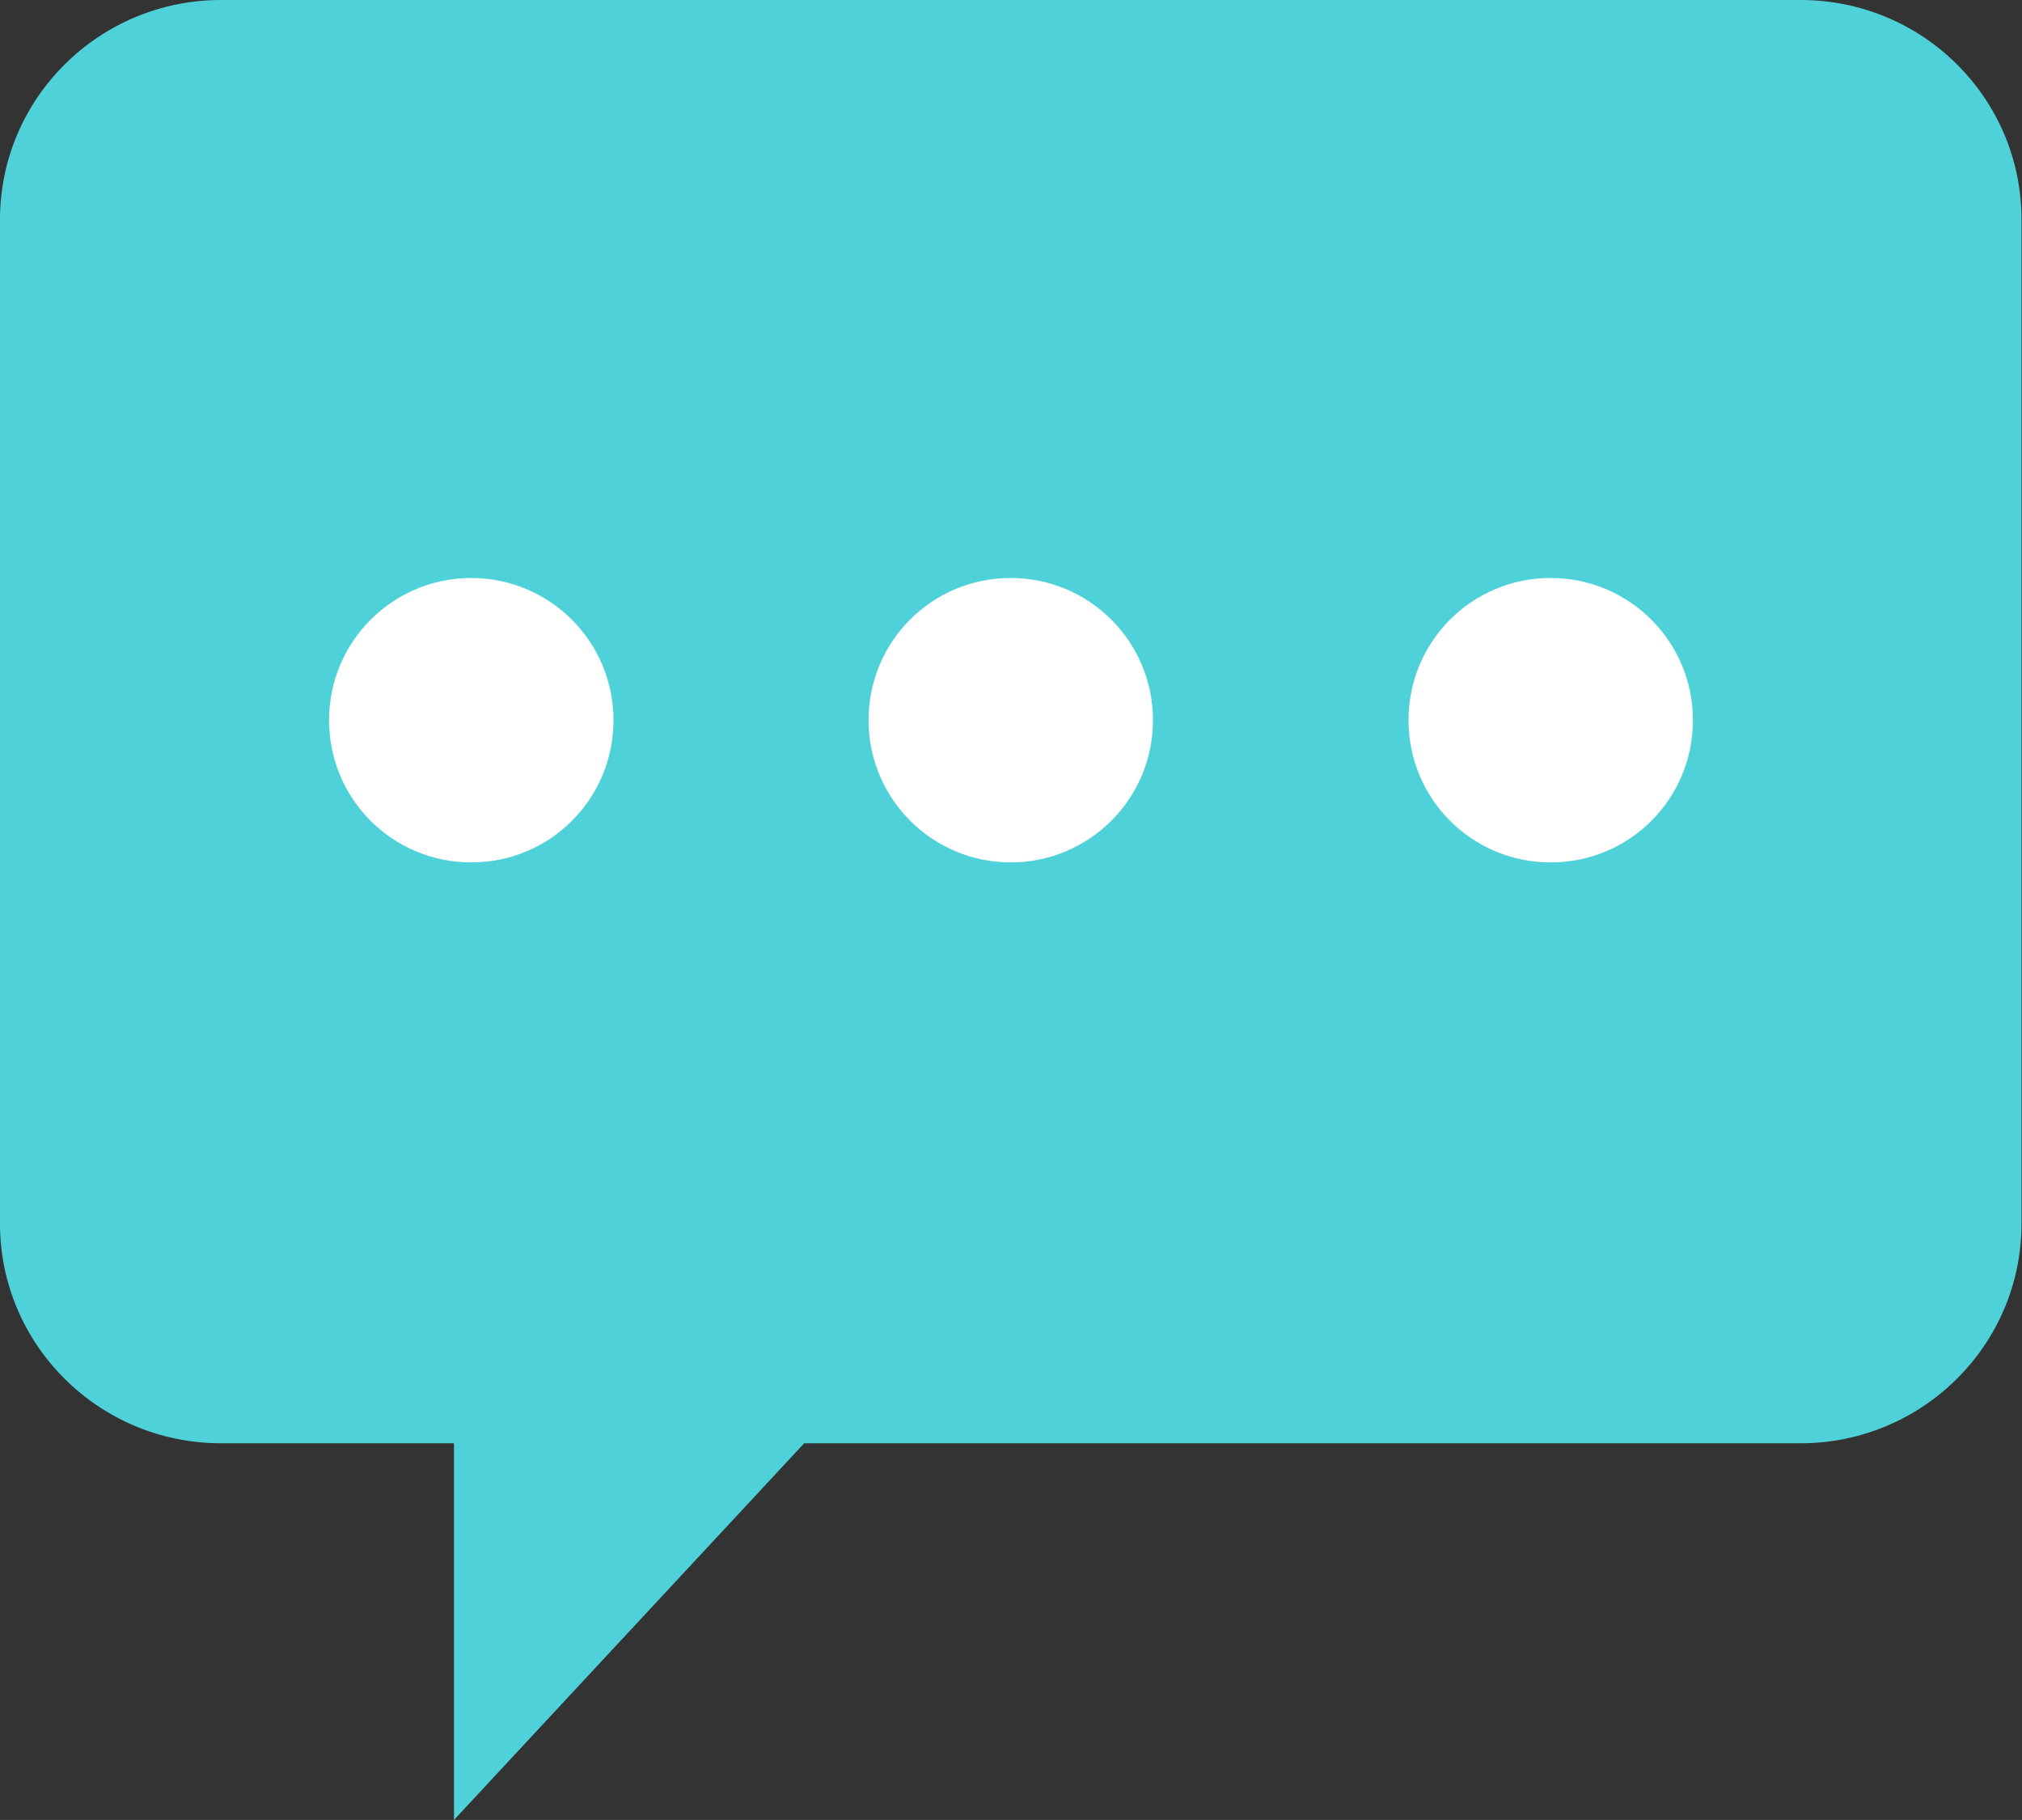
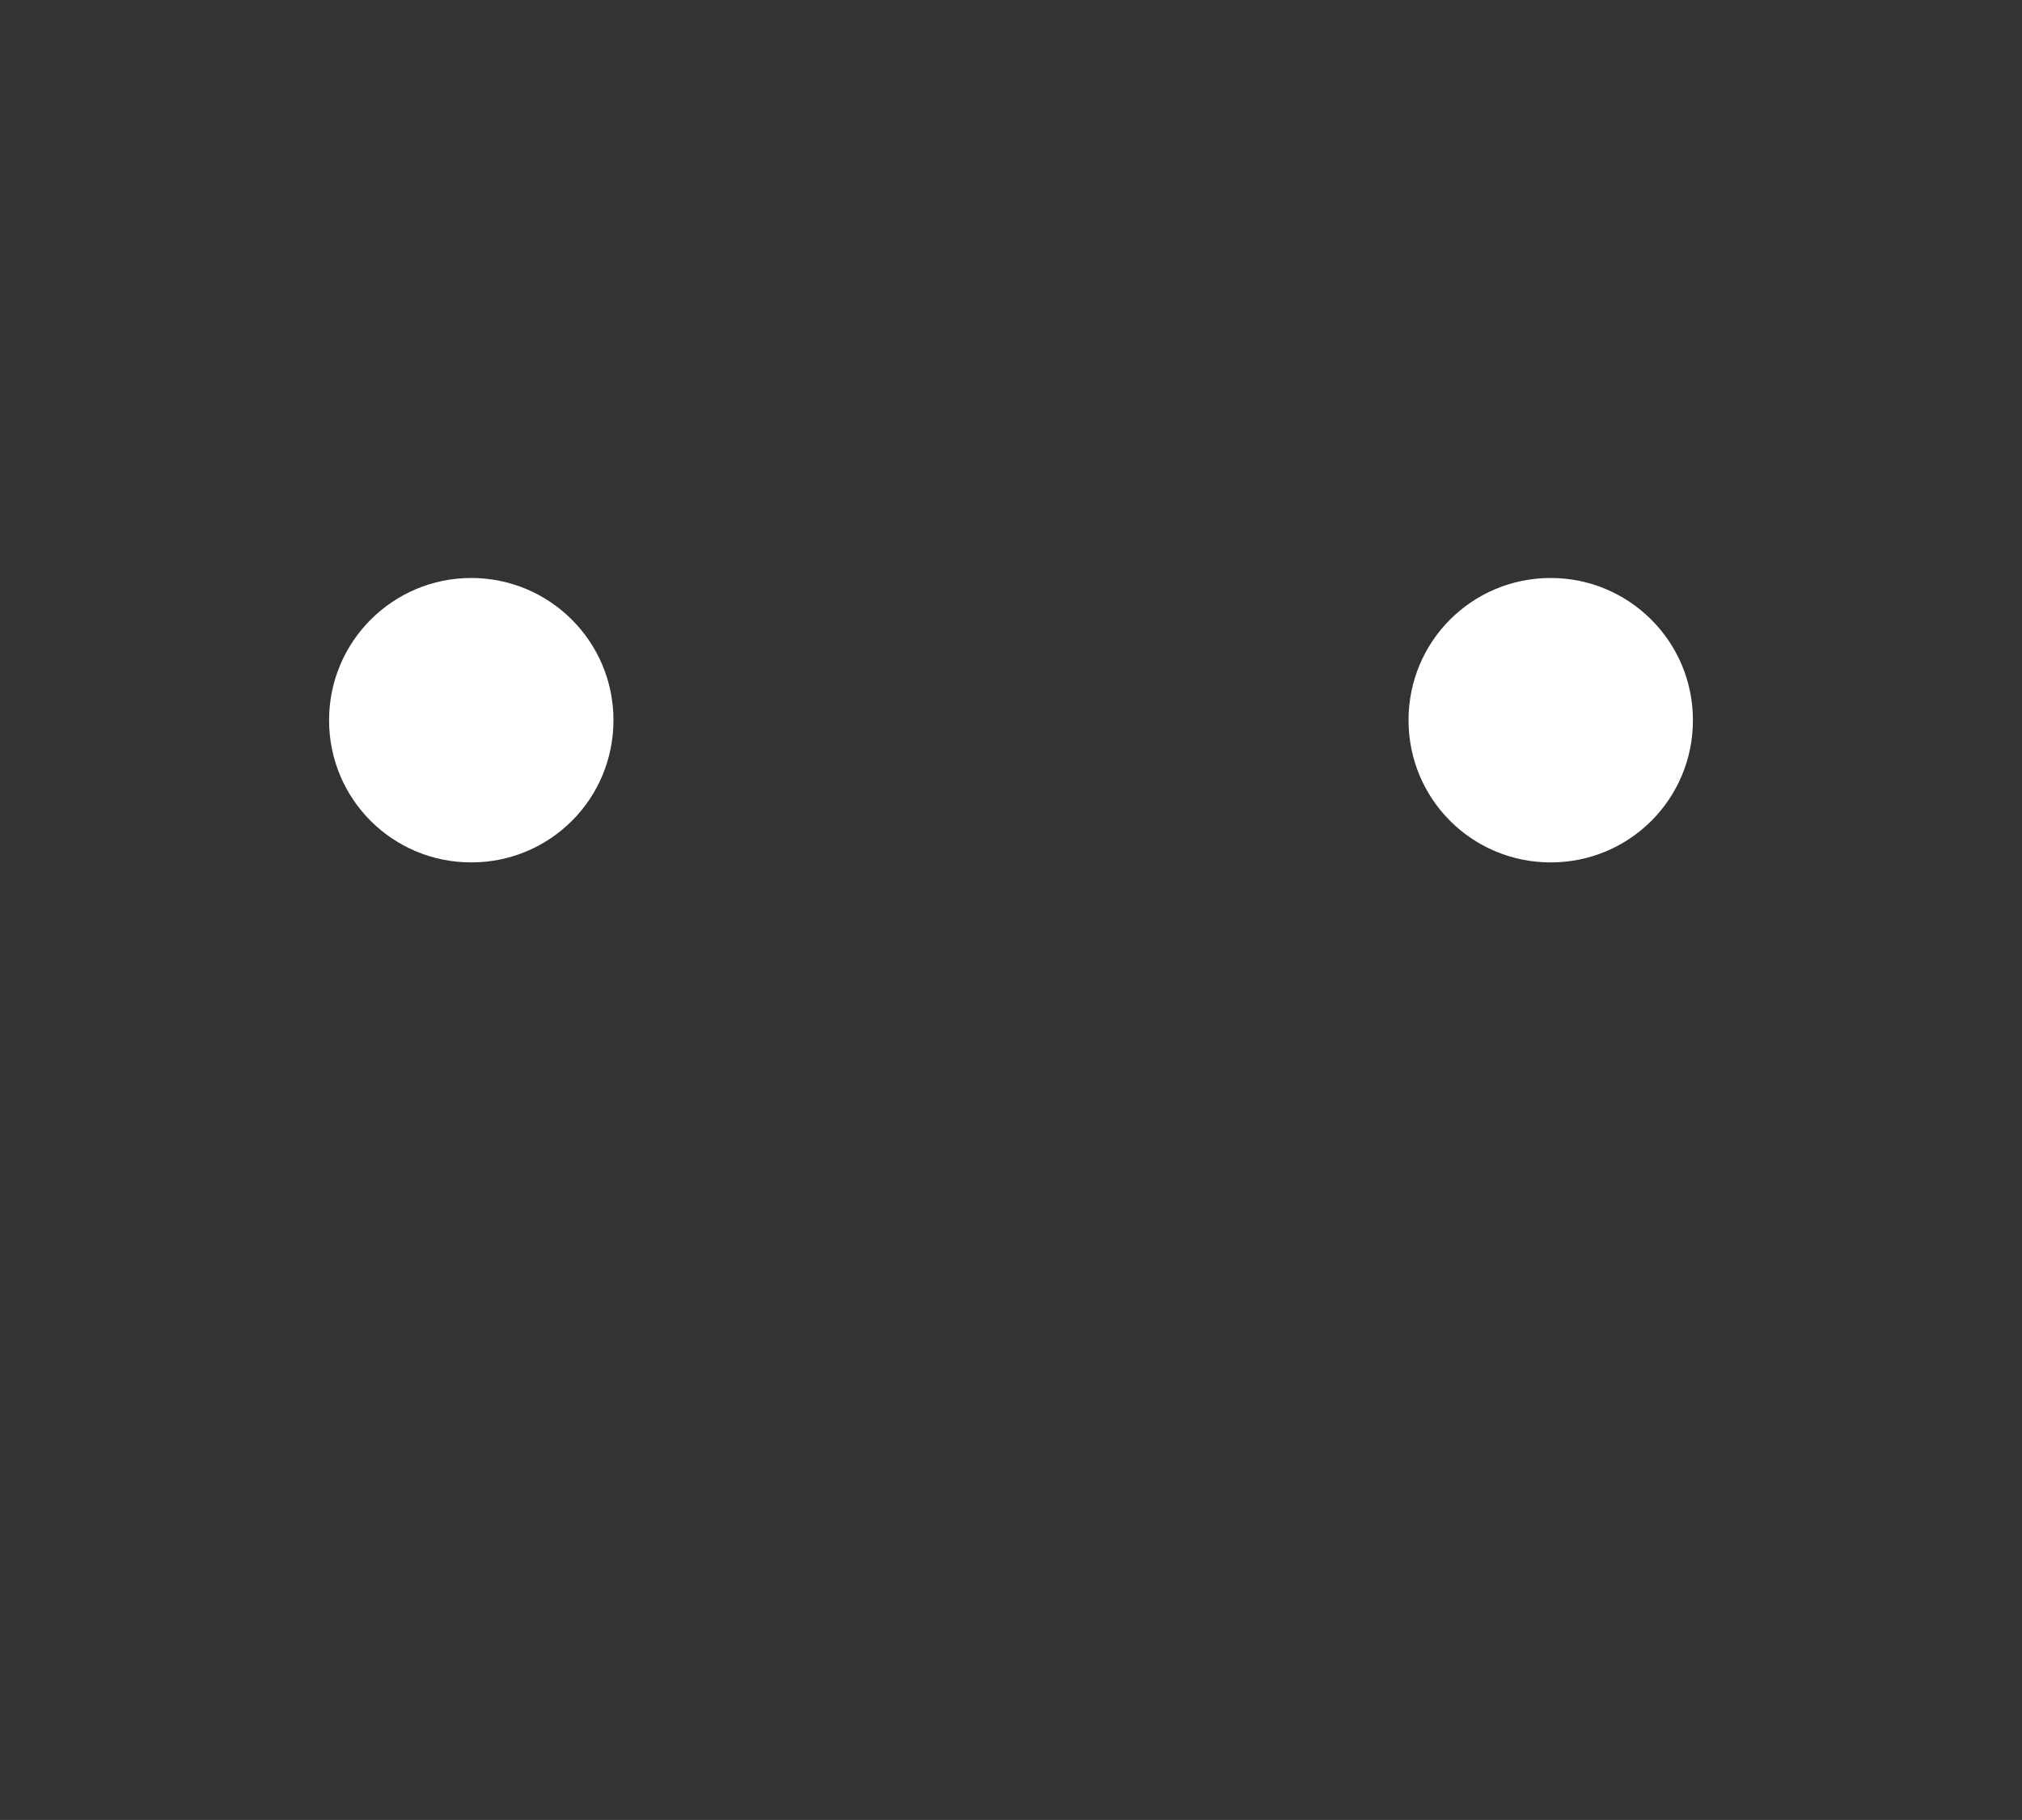
<svg xmlns="http://www.w3.org/2000/svg" id="_レイヤー_2" data-name="レイヤー 2" viewBox="0 0 42.09 37.88">
  <rect x="0" y="0" width="42.09" height="37.88" fill="#333333" stroke="none" />
  <defs>
    <style>
      .cls-1 {
        fill: #fff;
      }

      .cls-2 {
        fill: #4fd1d9;
      }
    </style>
  </defs>
  <g id="_レイヤー_1-2" data-name="レイヤー 1">
    <g>
-       <path class="cls-2" d="M37.48,0H4.6C2.06,0,0,2.05,0,4.57v20.9c0,2.52,2.06,4.57,4.6,4.57h4.85v7.84l7.29-7.84h20.74c2.54,0,4.6-2.05,4.6-4.57V4.57c0-2.53-2.06-4.57-4.6-4.57Z" />
      <path class="cls-1" d="M9.81,12.03c1.63,0,2.96,1.32,2.96,2.96s-1.32,2.96-2.96,2.96-2.96-1.32-2.96-2.96,1.33-2.96,2.96-2.96Z" />
-       <path class="cls-1" d="M21.04,12.03c1.63,0,2.96,1.32,2.96,2.96s-1.33,2.96-2.96,2.96-2.96-1.32-2.96-2.96,1.32-2.96,2.96-2.96Z" />
      <path class="cls-1" d="M32.28,12.03c1.63,0,2.96,1.32,2.96,2.96s-1.32,2.96-2.96,2.96-2.96-1.32-2.96-2.96,1.32-2.96,2.96-2.96Z" />
    </g>
  </g>
</svg>